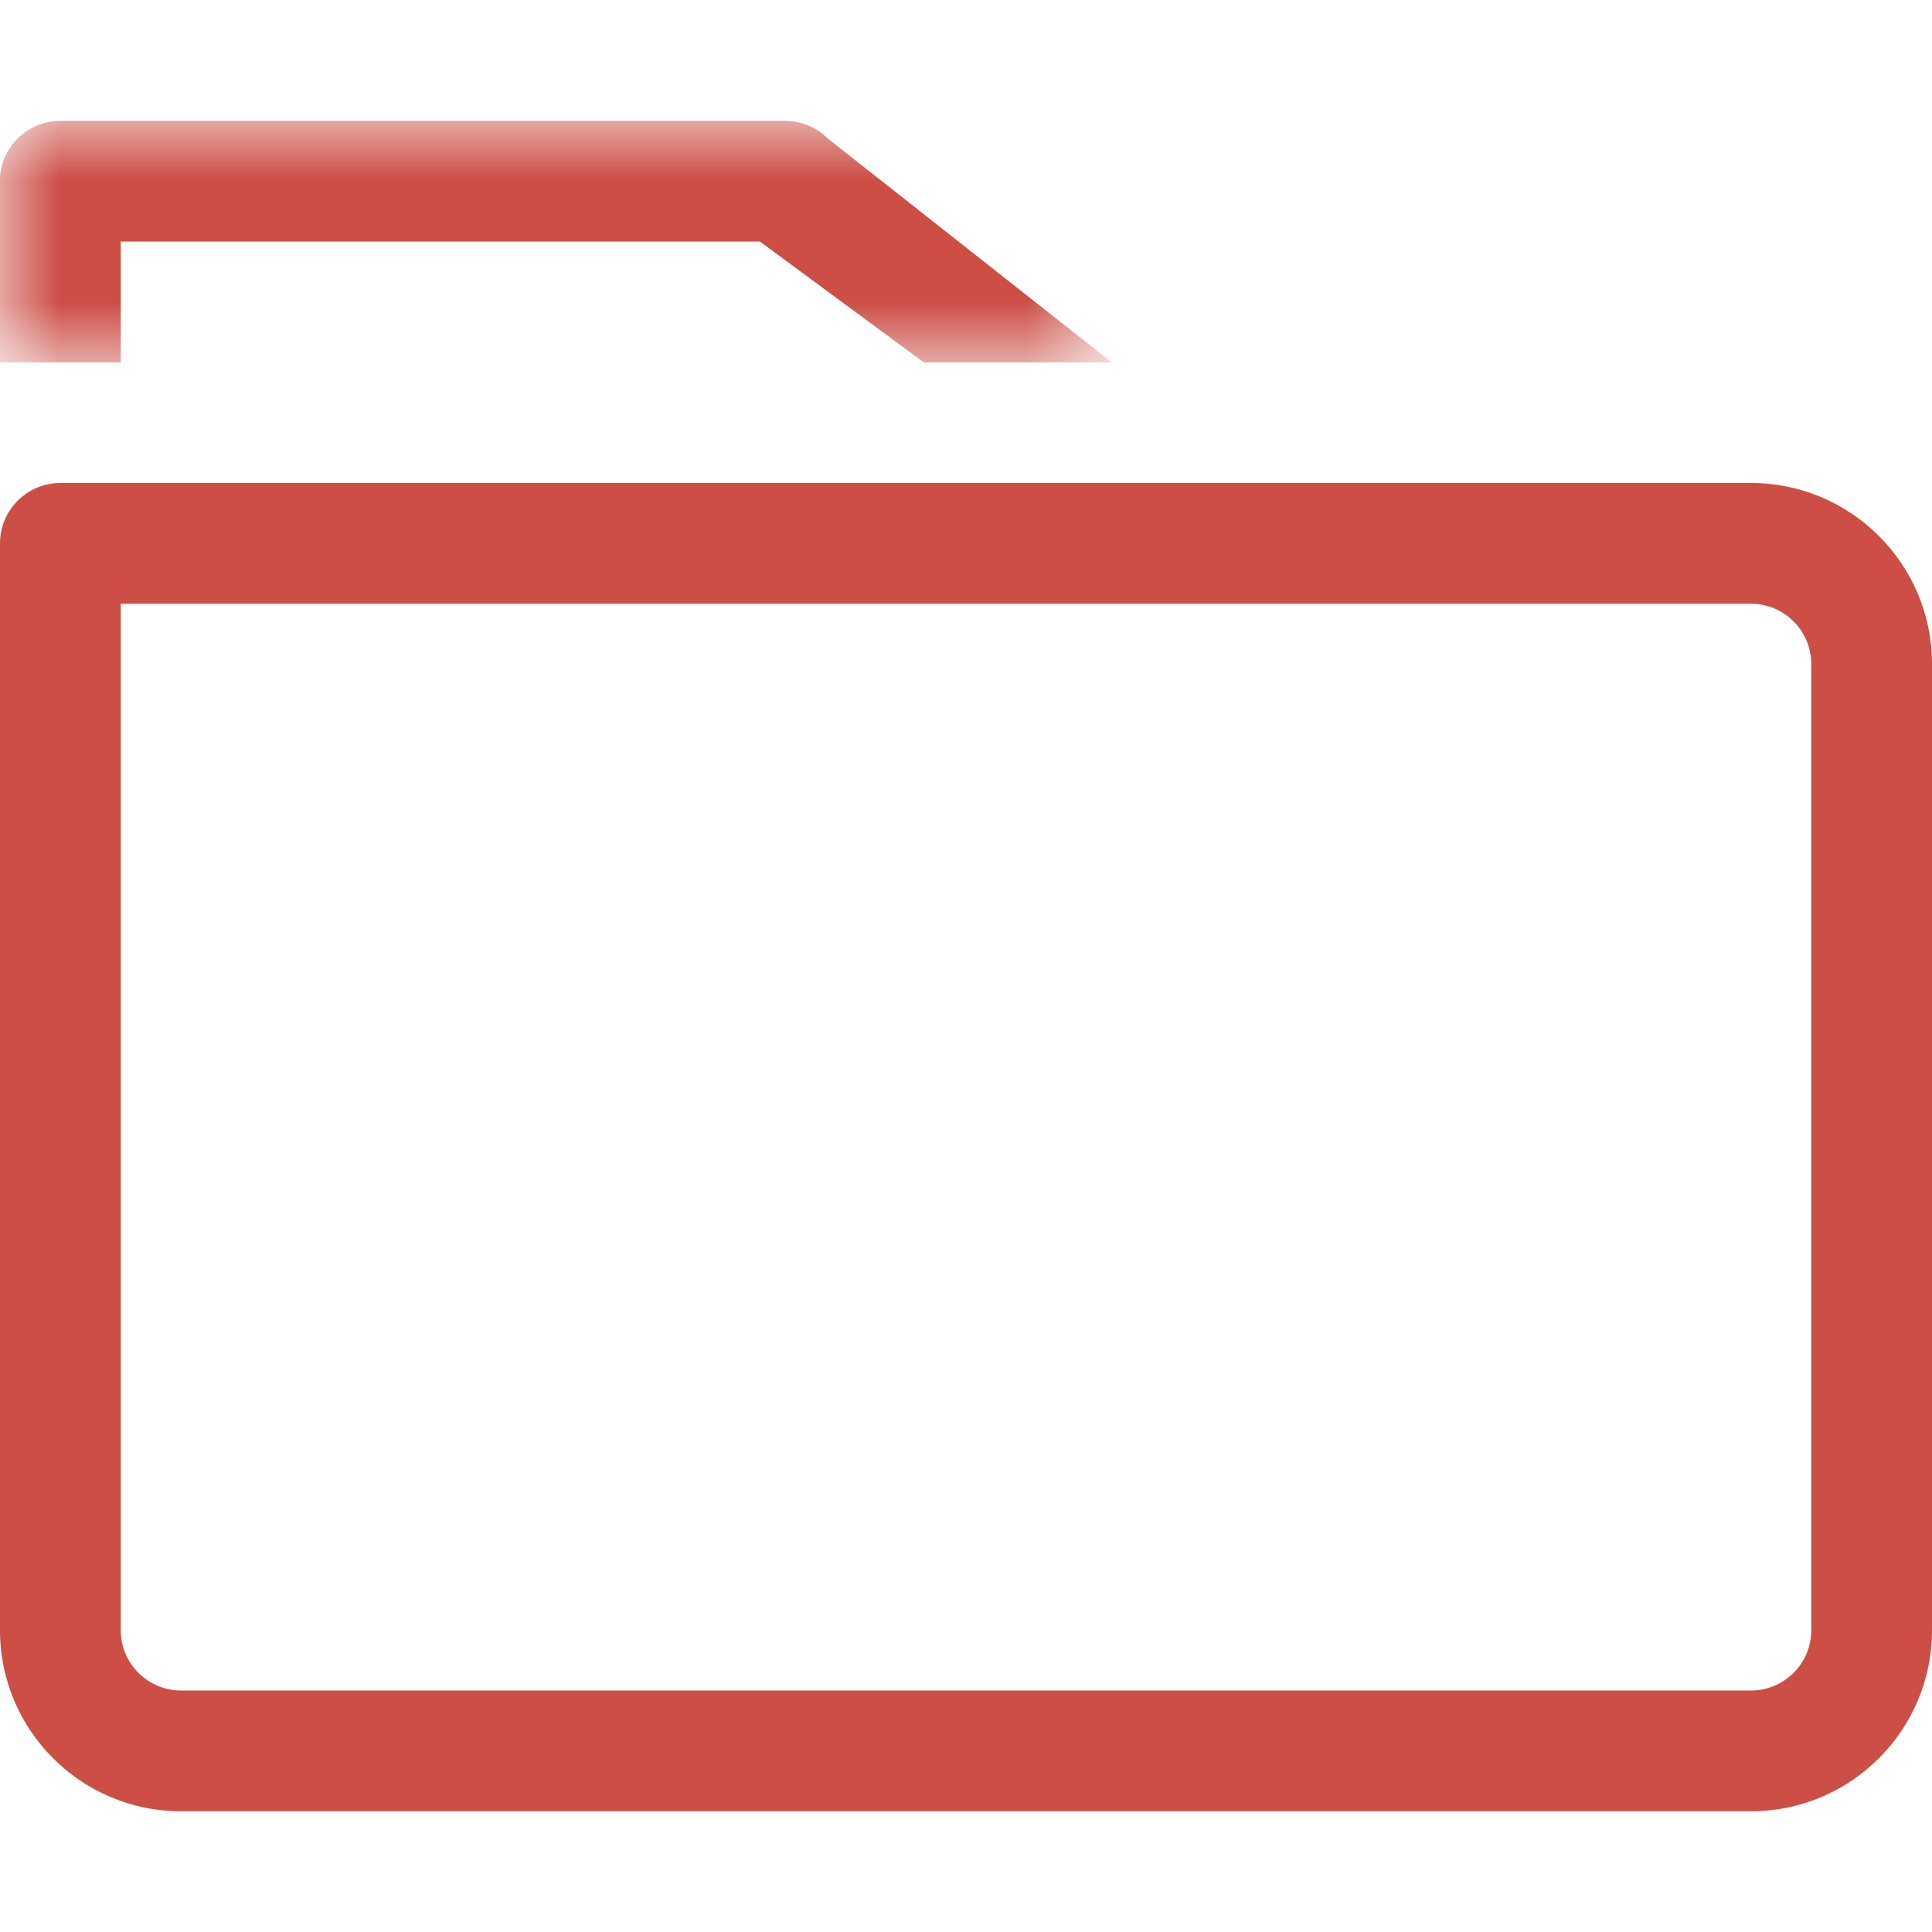
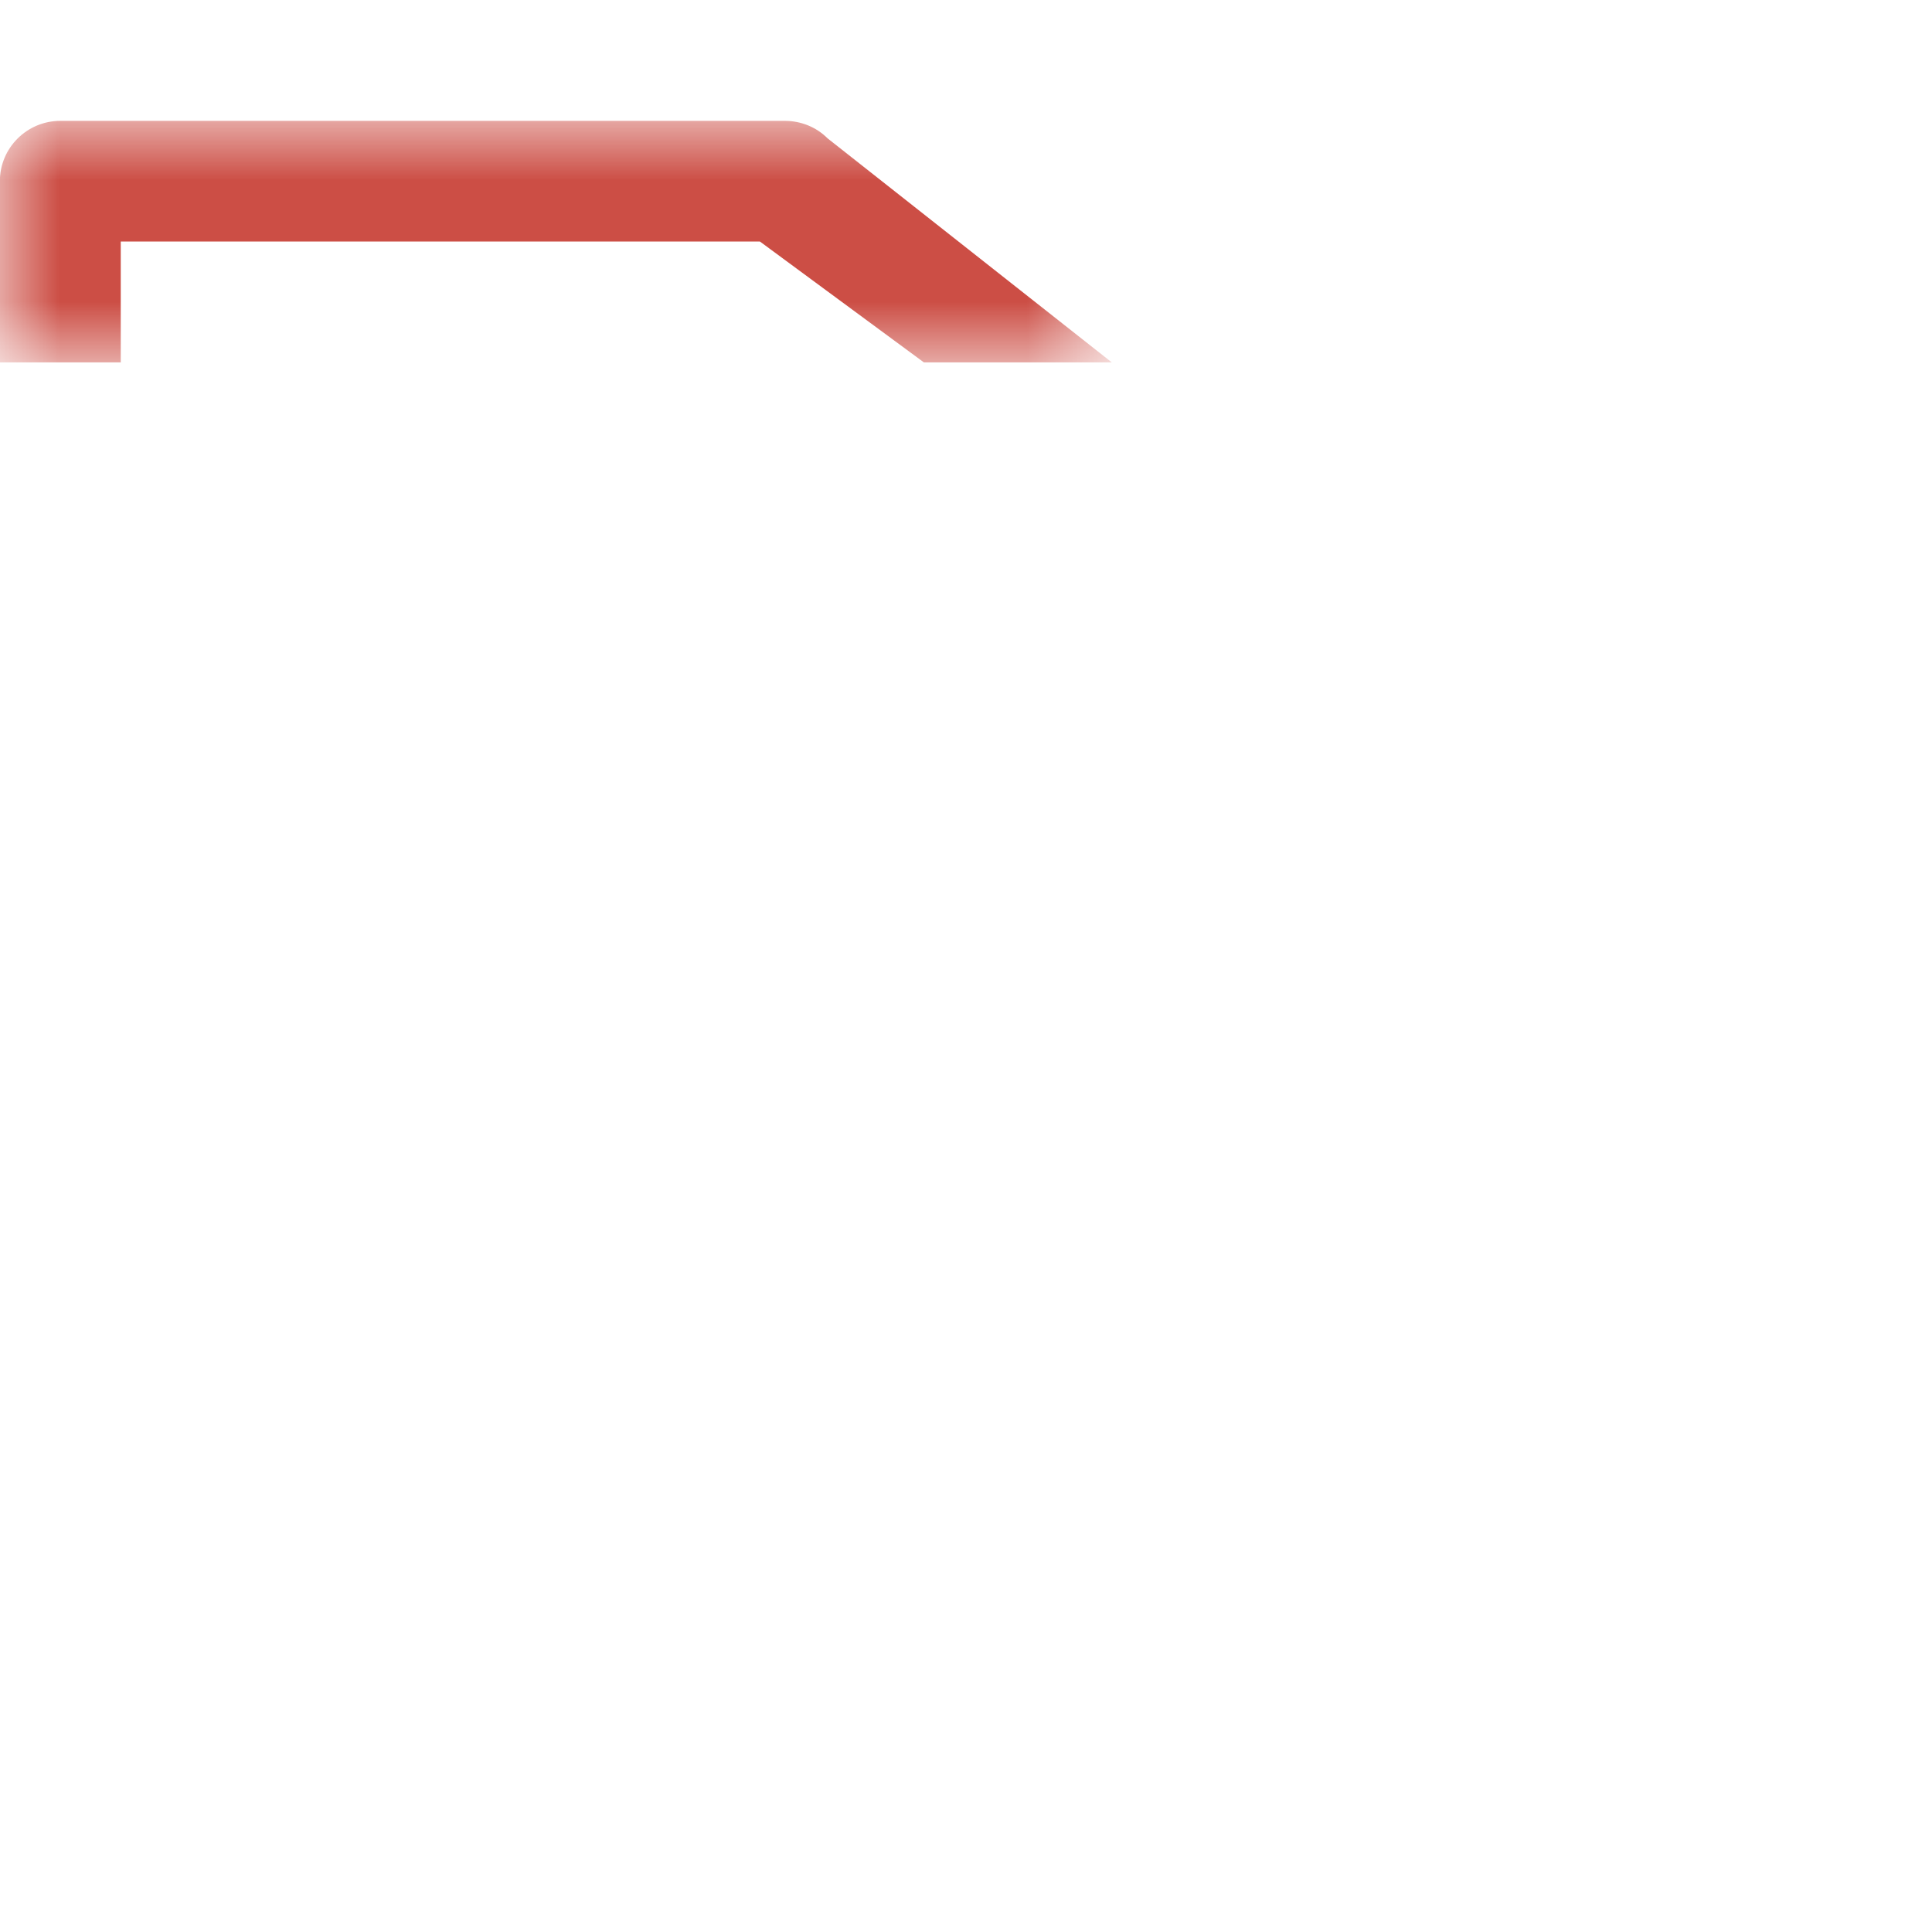
<svg xmlns="http://www.w3.org/2000/svg" xmlns:xlink="http://www.w3.org/1999/xlink" width="16px" height="16px" viewBox="0 0 16 16" version="1.1">
  <title>文档管理@svg</title>
  <desc>Created with Sketch.</desc>
  <defs>
    <polygon id="path-1" points="0 0.001 9.207 0.001 9.207 2.001 0 2.001" />
  </defs>
  <g id="界面" stroke="none" stroke-width="1" fill="none" fill-rule="evenodd">
    <g id="工作台" transform="translate(-24, -356)">
      <g id="左侧导航" transform="translate(0, 64)">
        <g id="左侧导航-一级-关闭备份" transform="translate(0, 272)">
          <g id="编组" transform="translate(24, 20)">
-             <path d="M1,5 L1,13.502 C1,13.776 1.224,14 1.498,14 L14.502,14 C14.776,14 15,13.776 15,13.502 L15,5.498 C15,5.224 14.776,5 14.502,5 L1,5 Z M14.502,15 L1.498,15 C0.672,15 0,14.328 0,13.502 L0,4.5 C0,4.224 0.224,4 0.5,4 L14.502,4 C15.328,4 16,4.672 16,5.498 L16,13.502 C16,14.328 15.328,15 14.502,15 L14.502,15 Z" id="Fill-1" fill="#CC4E45" />
            <g transform="translate(0, 1)">
              <mask id="mask-2" fill="white">
                <use xlink:href="#path-1" />
              </mask>
              <g id="Clip-4" />
              <path d="M6.854,0.146 C6.76,0.052 6.633,0.001 6.5,0.001 L0.499,0.001 C0.224,0.001 -0.001,0.224 -0.001,0.5 L-0.001,2.001 L1,2.001 L1,1 L6.293,1 L7.651,2.001 L9.207,2.001 L6.854,0.146 Z" id="Fill-3" fill="#CC4E45" mask="url(#mask-2)" />
            </g>
          </g>
        </g>
      </g>
    </g>
  </g>
</svg>